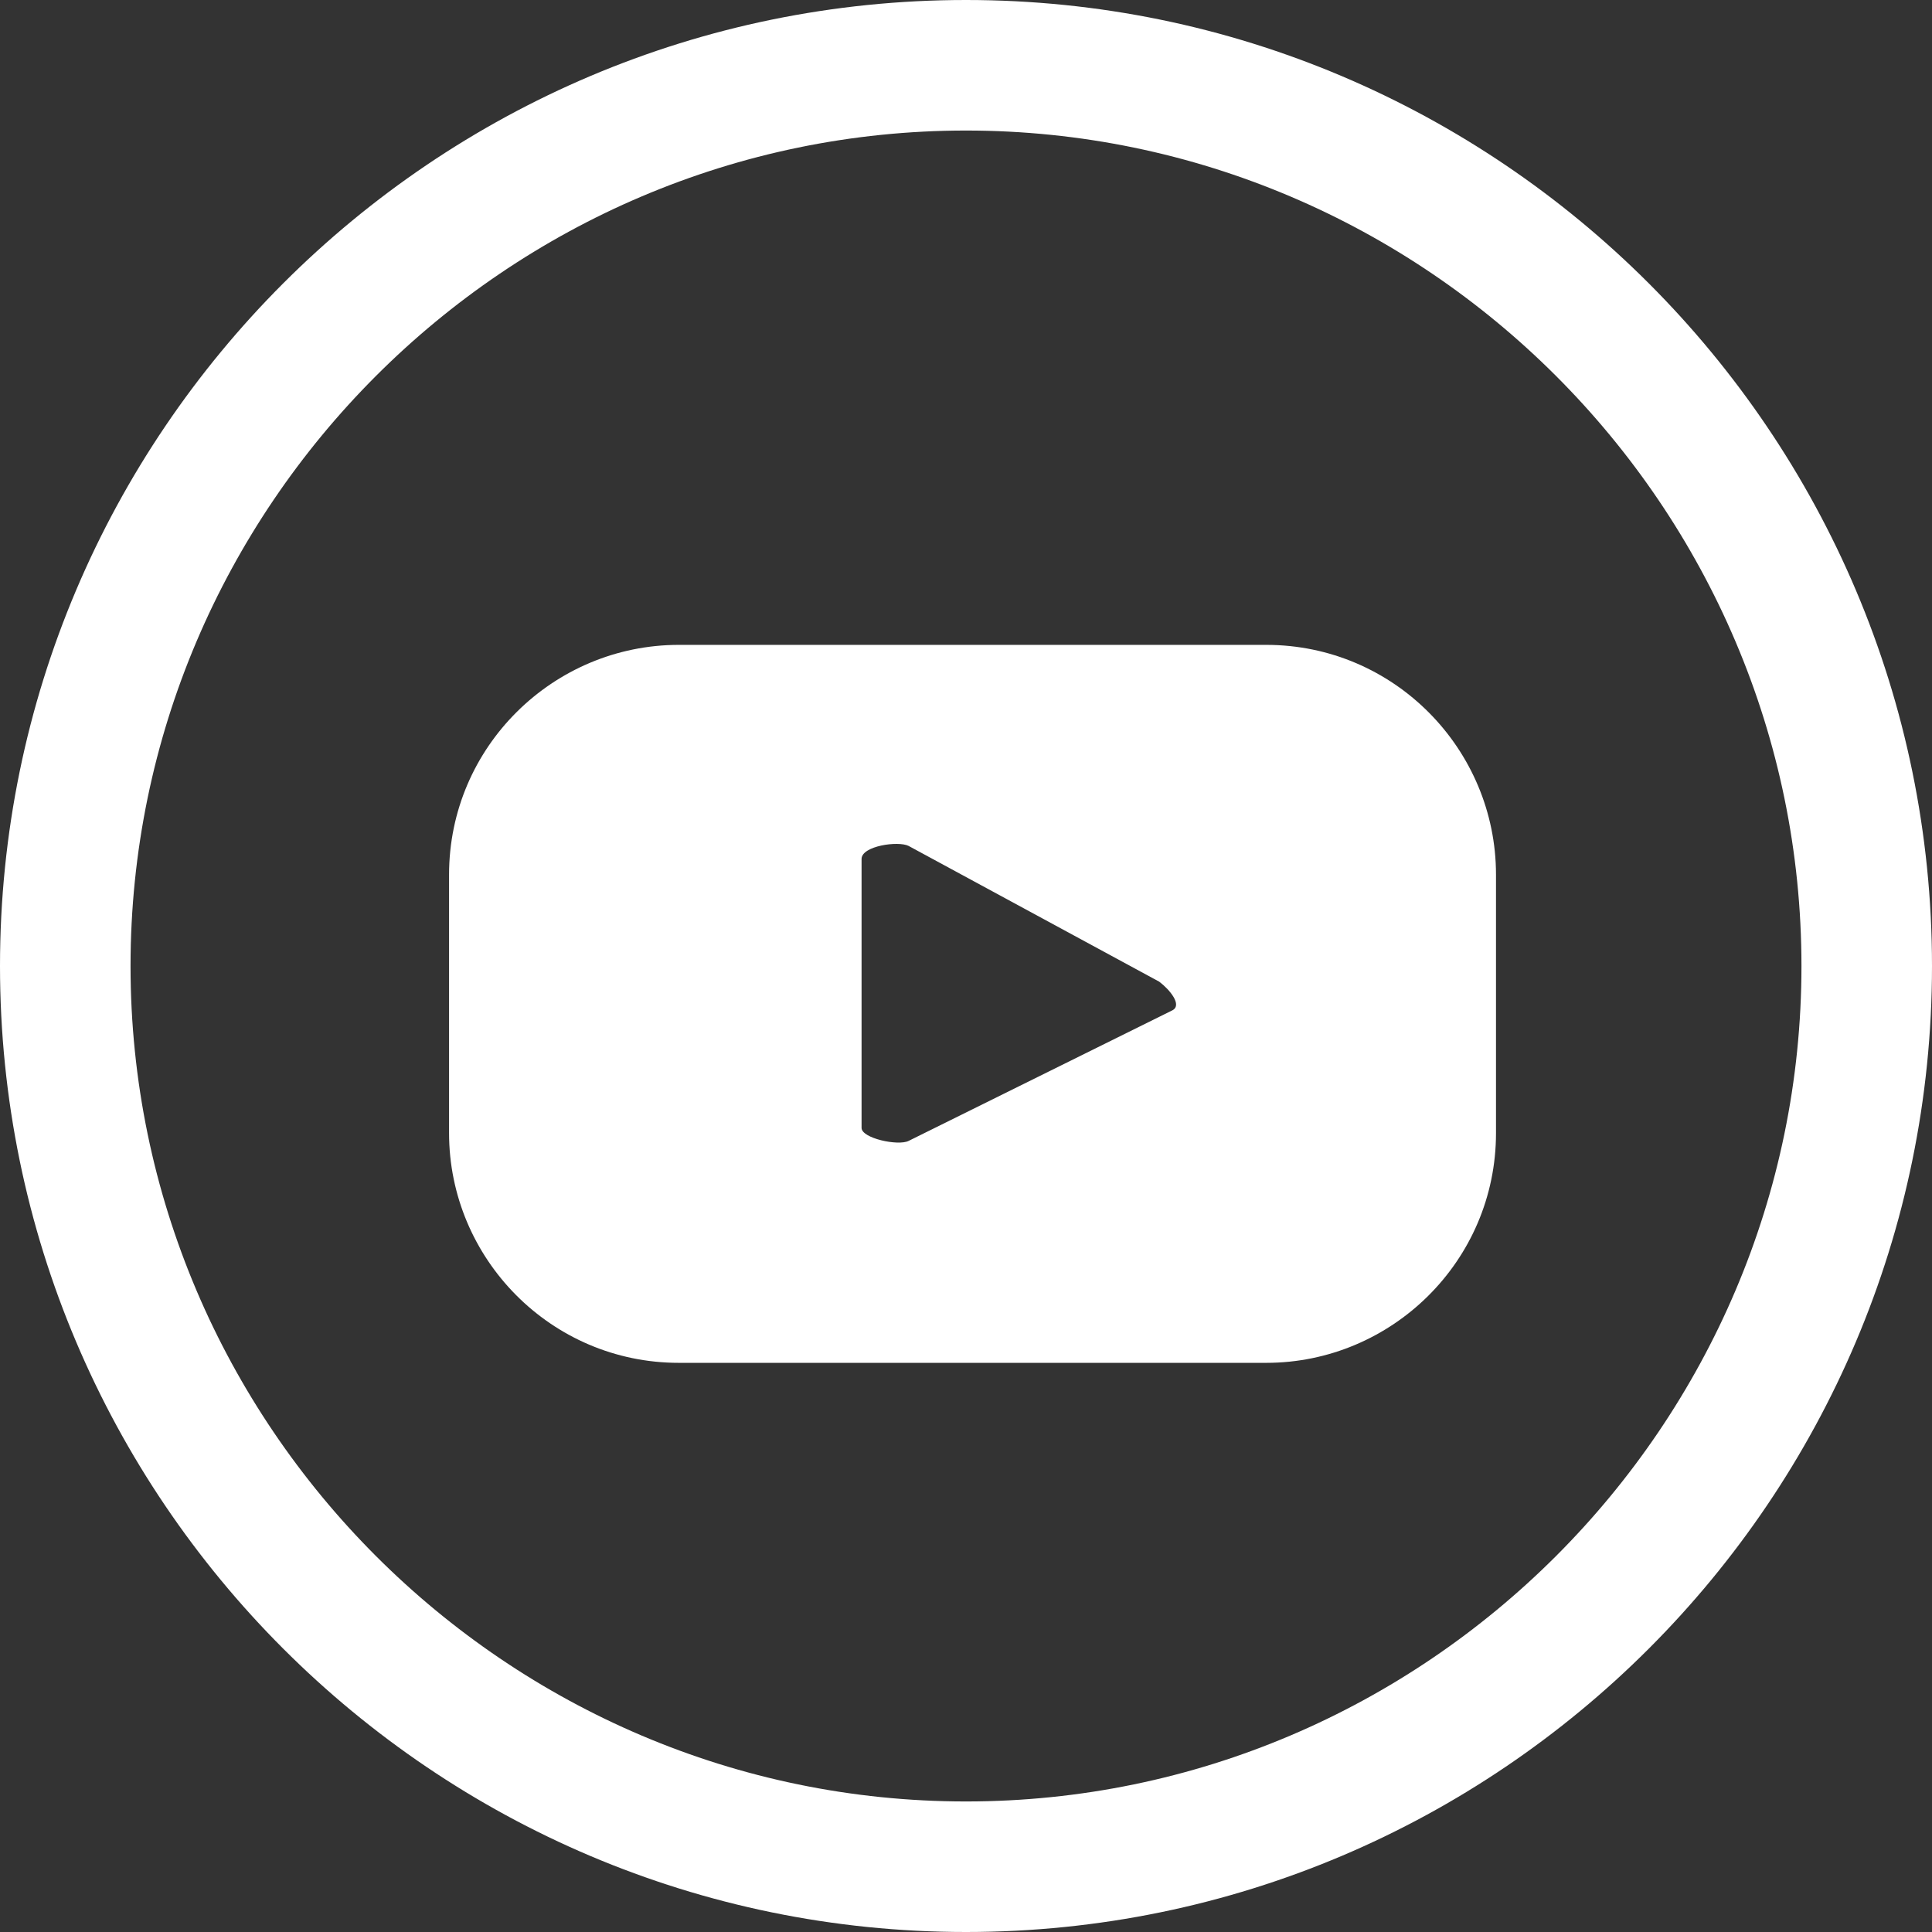
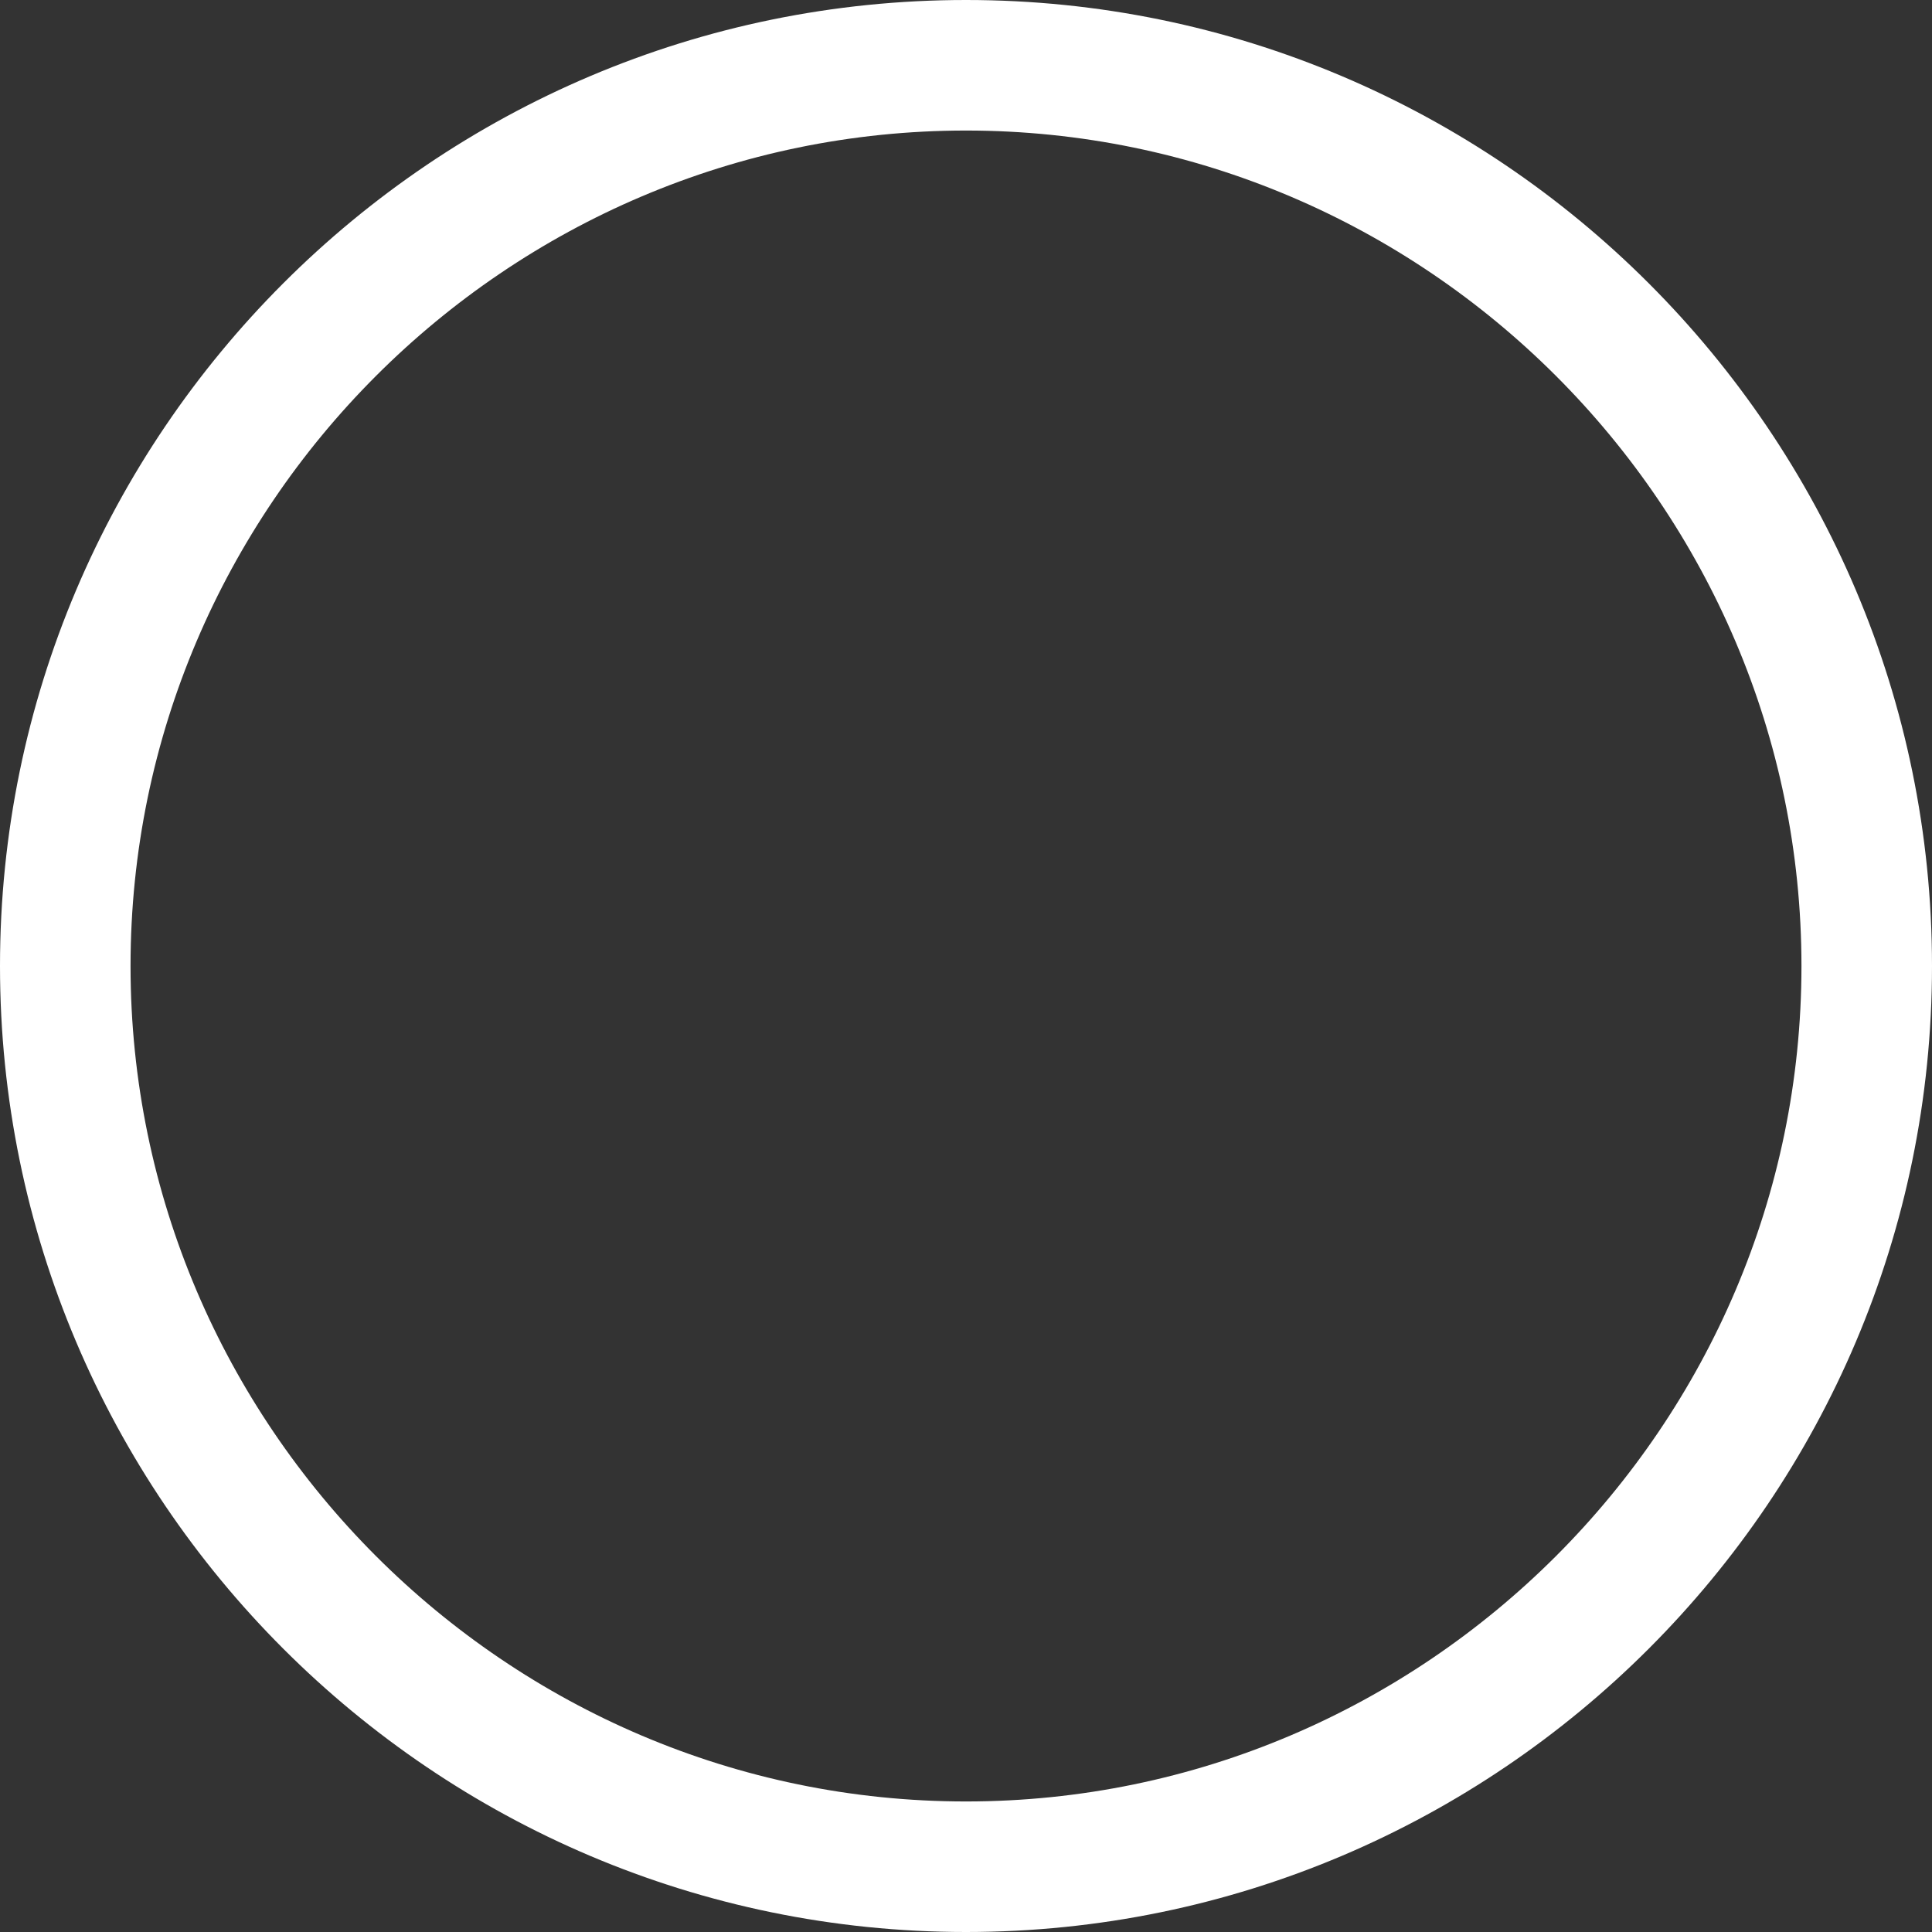
<svg xmlns="http://www.w3.org/2000/svg" version="1.1" id="Komponente_12_16" x="0px" y="0px" viewBox="0 0 74 74" style="enable-background:new 0 0 74 74;" xml:space="preserve">
  <rect x="0" y="0" width="74" height="74" fill="#333333" stroke="none" />
  <style type="text/css">
	.st0{fill:#FFFFFF;}
	.st1{fill:none;}
</style>
  <g id="Pfad_2861">
-     <path class="st0" d="M57.3,33.5c0-4.8-3.9-8.8-8.8-8.8l0,0H26c-4.8,0-8.8,3.9-8.8,8.8l0,0v9.9c0,4.8,3.9,8.8,8.8,8.8l0,0h22.5   c4.8,0,8.8-3.9,8.8-8.8l0,0V33.5z M44.9,38.7l-10.1,5c-0.4,0.2-1.8-0.1-1.8-0.5V32.9c0-0.5,1.4-0.7,1.8-0.5l9.6,5.2   C44.8,37.9,45.3,38.5,44.9,38.7" />
-   </g>
+     </g>
  <g id="Ellipse_35">
    <g>
-       <circle class="st1" cx="37" cy="37" r="37" />
-     </g>
+       </g>
    <g>
      <path class="st0" d="M37,74C16.6,74,0,57.4,0,37C0,16.6,16.6,0,37,0c20.4,0,37,16.6,37,37C74,57.4,57.4,74,37,74z M37,5    C19.4,5,5,19.4,5,37c0,17.6,14.4,32,32,32c17.6,0,32-14.4,32-32C69,19.4,54.6,5,37,5z" />
    </g>
  </g>
</svg>